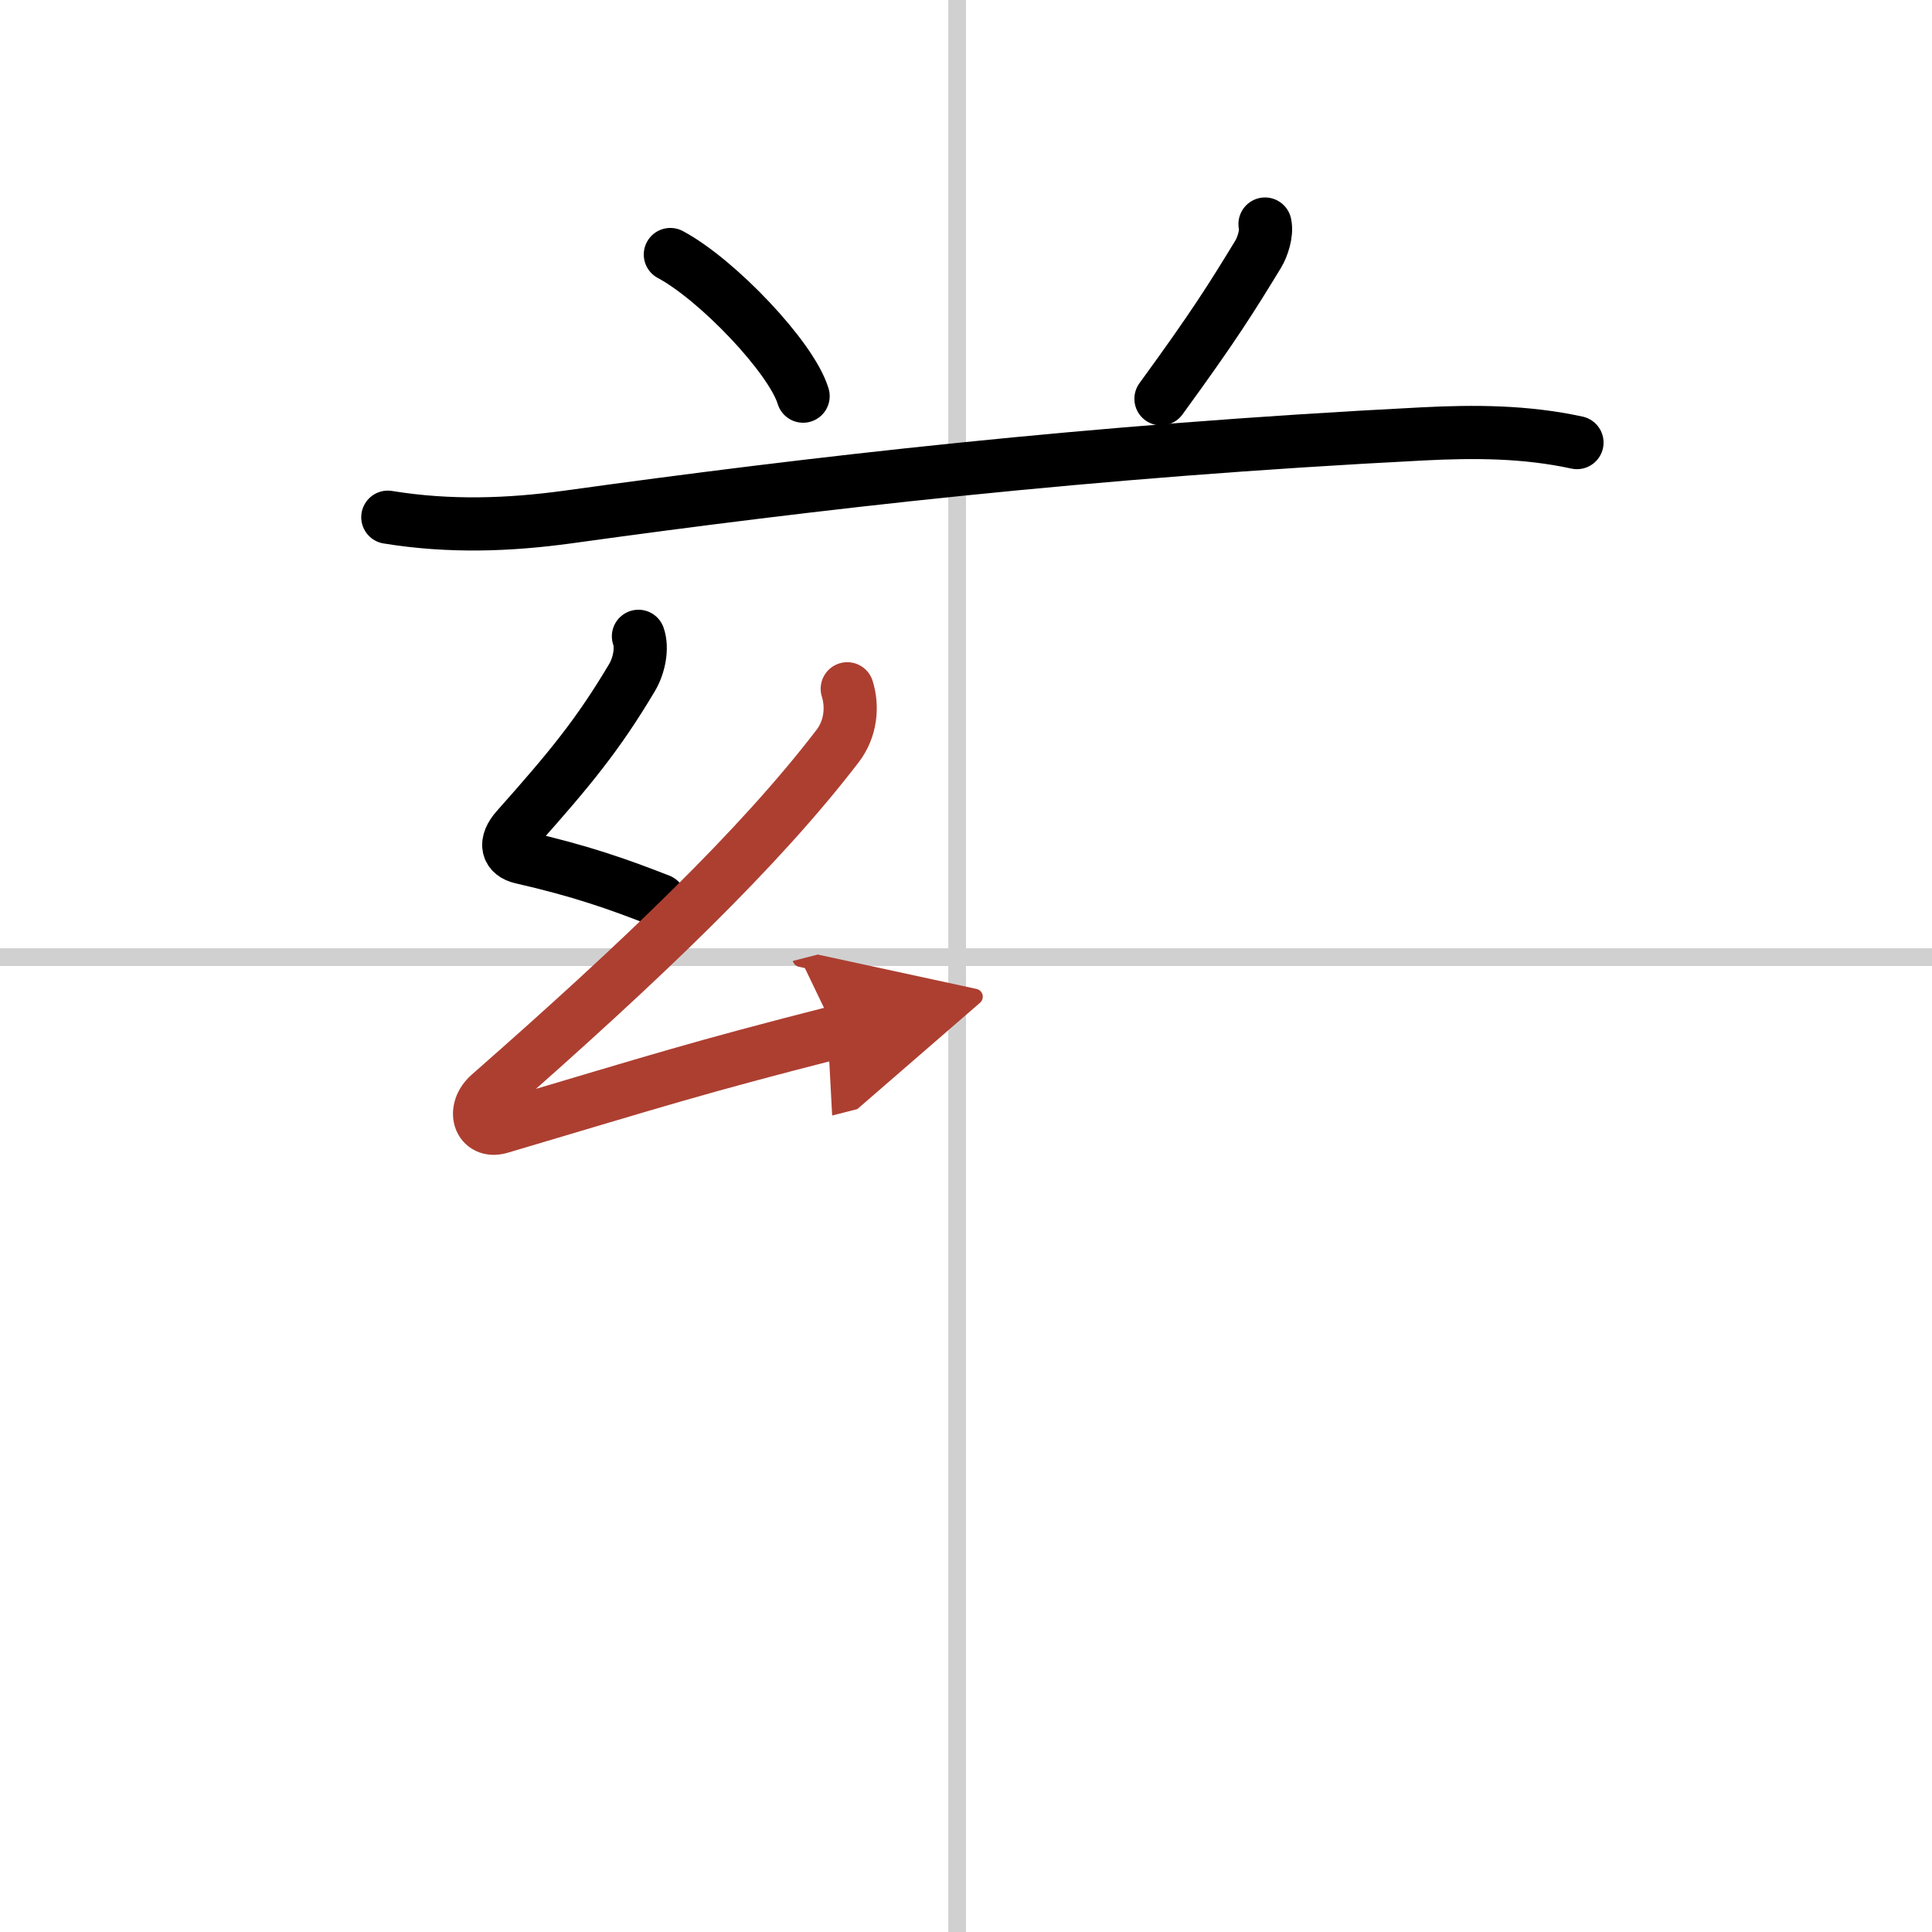
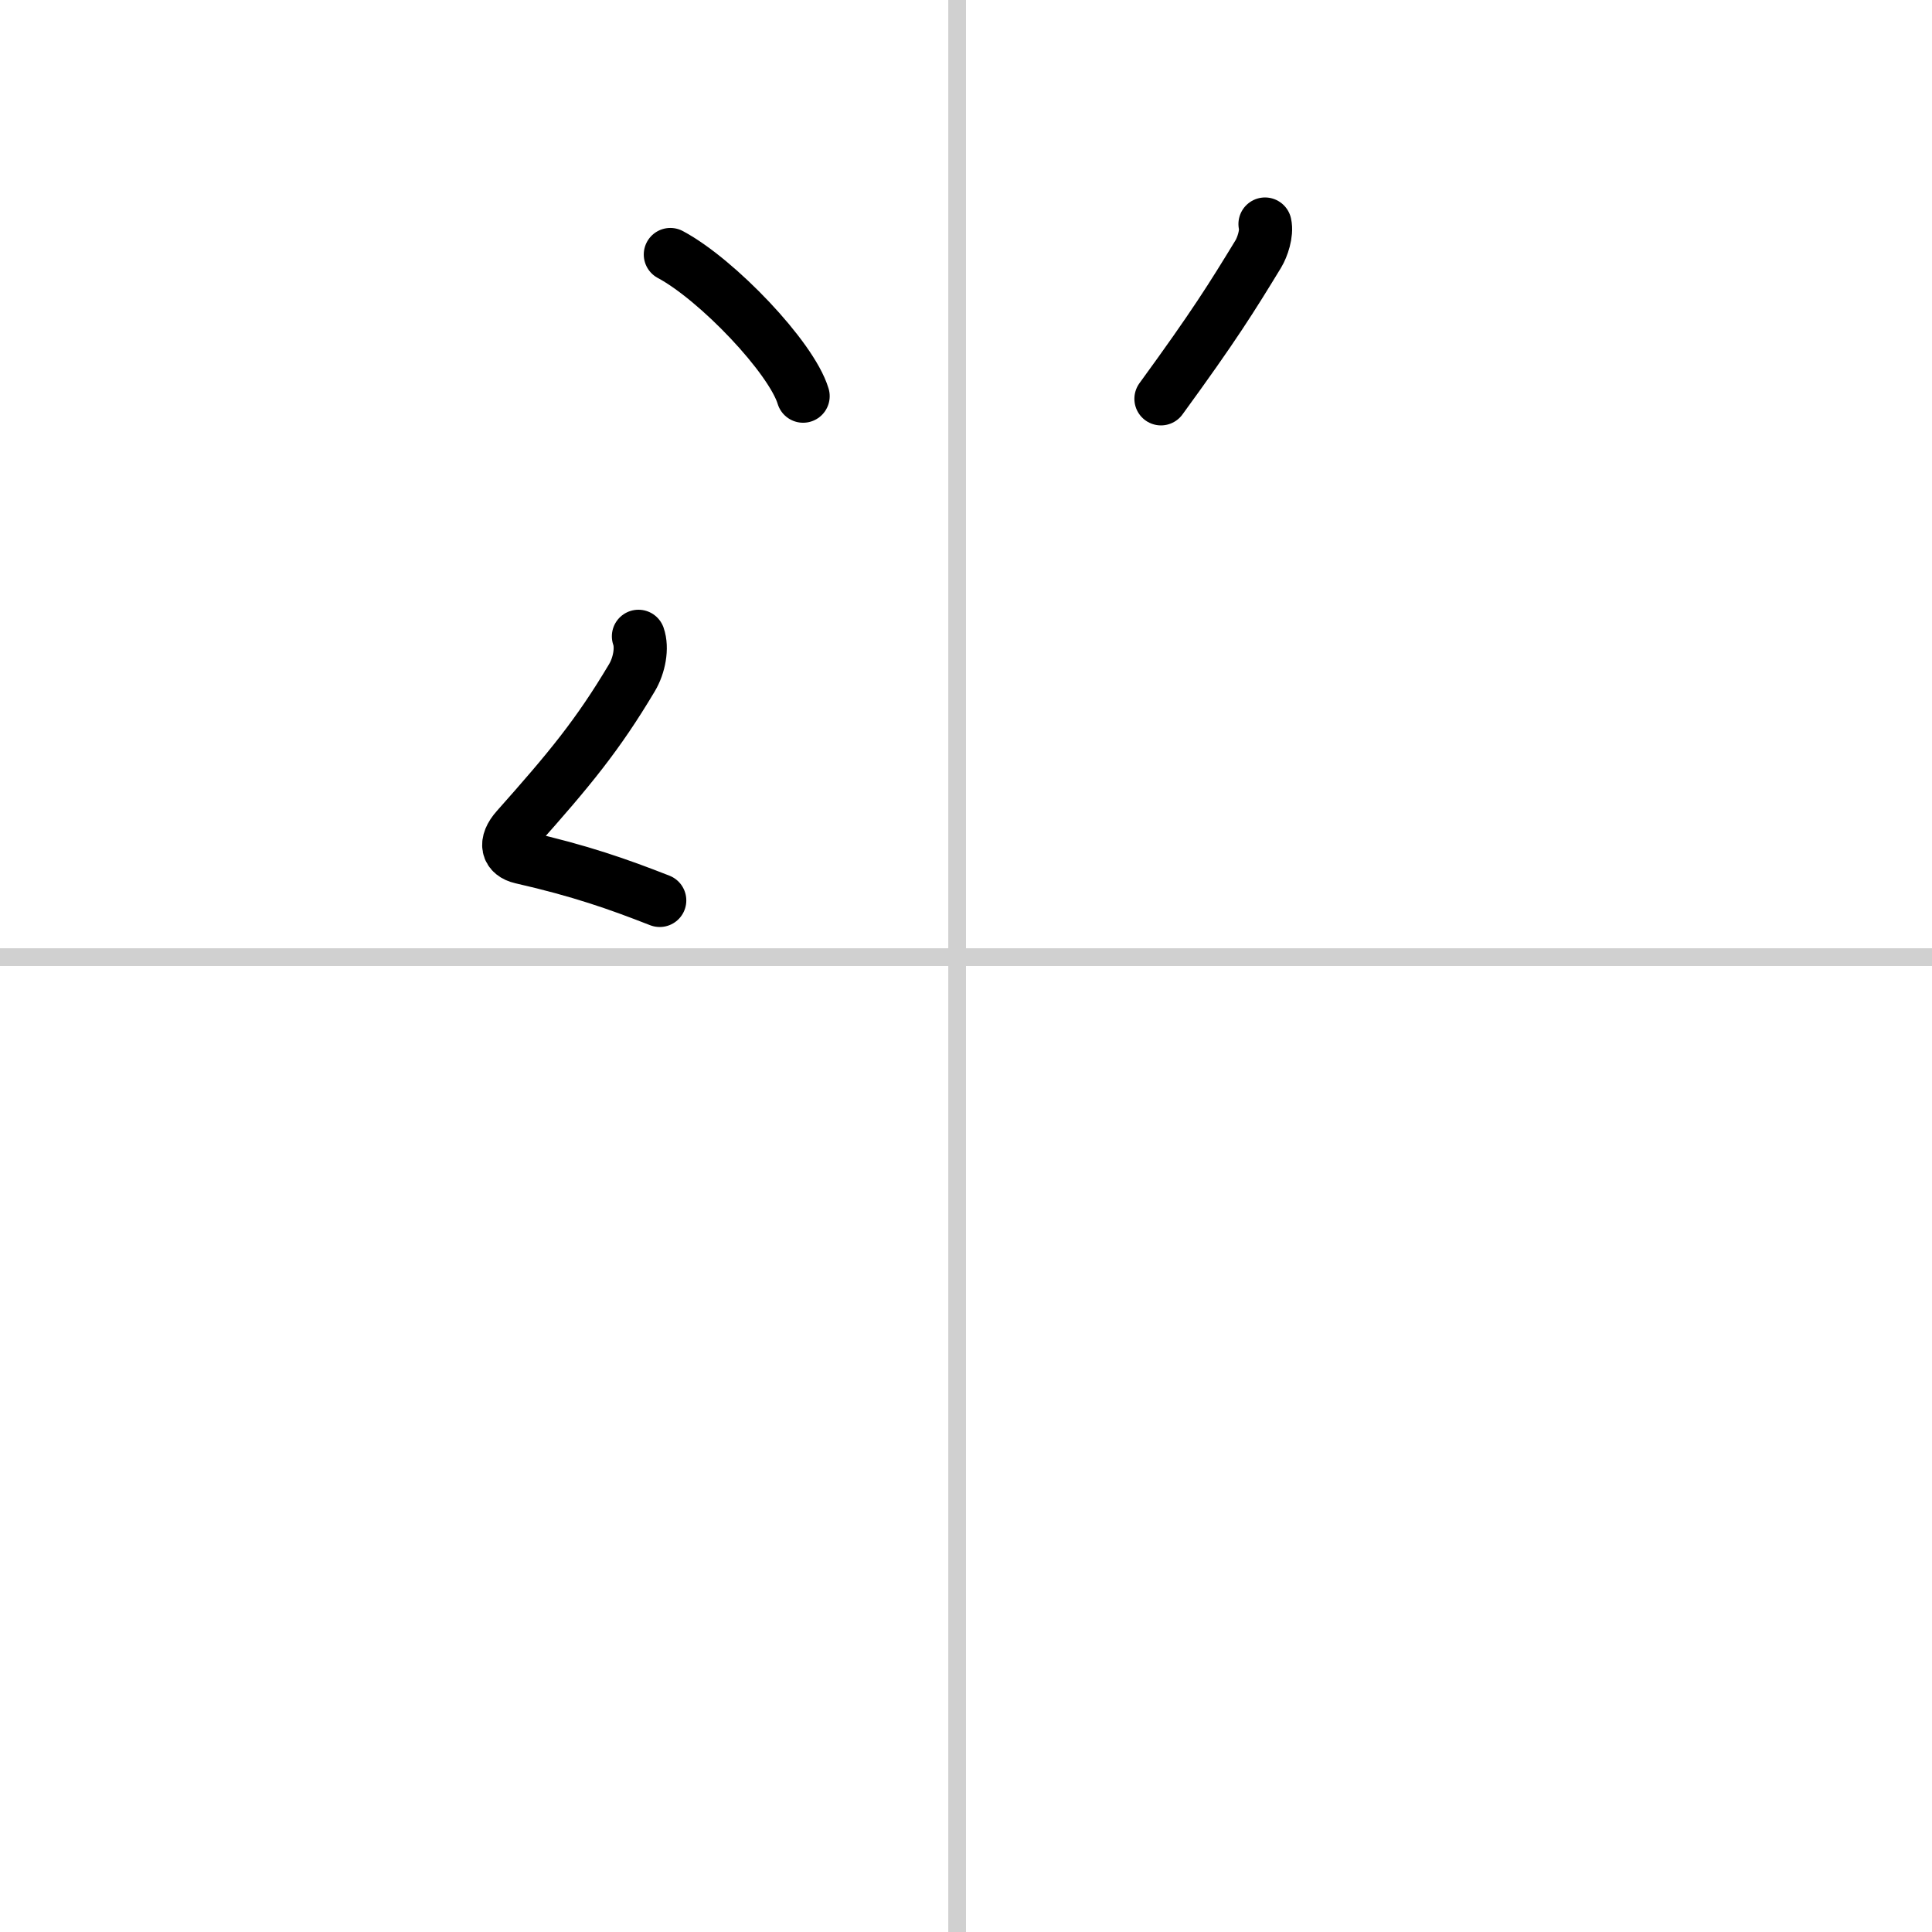
<svg xmlns="http://www.w3.org/2000/svg" width="400" height="400" viewBox="0 0 109 109">
  <defs>
    <marker id="a" markerWidth="4" orient="auto" refX="1" refY="5" viewBox="0 0 10 10">
-       <polyline points="0 0 10 5 0 10 1 5" fill="#ad3f31" stroke="#ad3f31" />
-     </marker>
+       </marker>
  </defs>
  <g fill="none" stroke="#000" stroke-linecap="round" stroke-linejoin="round" stroke-width="3">
    <rect width="100%" height="100%" fill="#fff" stroke="#fff" />
    <line x1="54" x2="54" y2="109" stroke="#d0d0d0" stroke-width="1" />
    <line x2="109" y1="54" y2="54" stroke="#d0d0d0" stroke-width="1" />
    <path d="m37.82 14.36c2.64 1.41 6.83 5.8 7.49 7.99" />
    <path d="m71.37 12.64c0.12 0.53-0.15 1.31-0.38 1.69-1.5 2.46-2.48 4.04-5.49 8.17" />
-     <path d="m21.88 29.18c3.5 0.57 6.87 0.44 10.15-0.01 13.69-1.9 29.43-3.73 48.23-4.69 2.94-0.15 5.8-0.14 8.71 0.49" />
    <path d="m36.02 35.9c0.23 0.65 0.05 1.64-0.37 2.34-1.93 3.24-3.51 5.15-6.49 8.5-0.74 0.83-0.53 1.45 0.25 1.63 3.34 0.76 5.46 1.51 7.81 2.43" />
-     <path d="m47.8 38.86c0.32 1.02 0.2 2.27-0.55 3.24-4.4 5.74-10.98 12.05-19.64 19.65-0.99 0.87-0.57 2.19 0.6 1.85 9.17-2.72 11.04-3.34 18.94-5.36" marker-end="url(#a)" stroke="#ad3f31" />
  </g>
</svg>